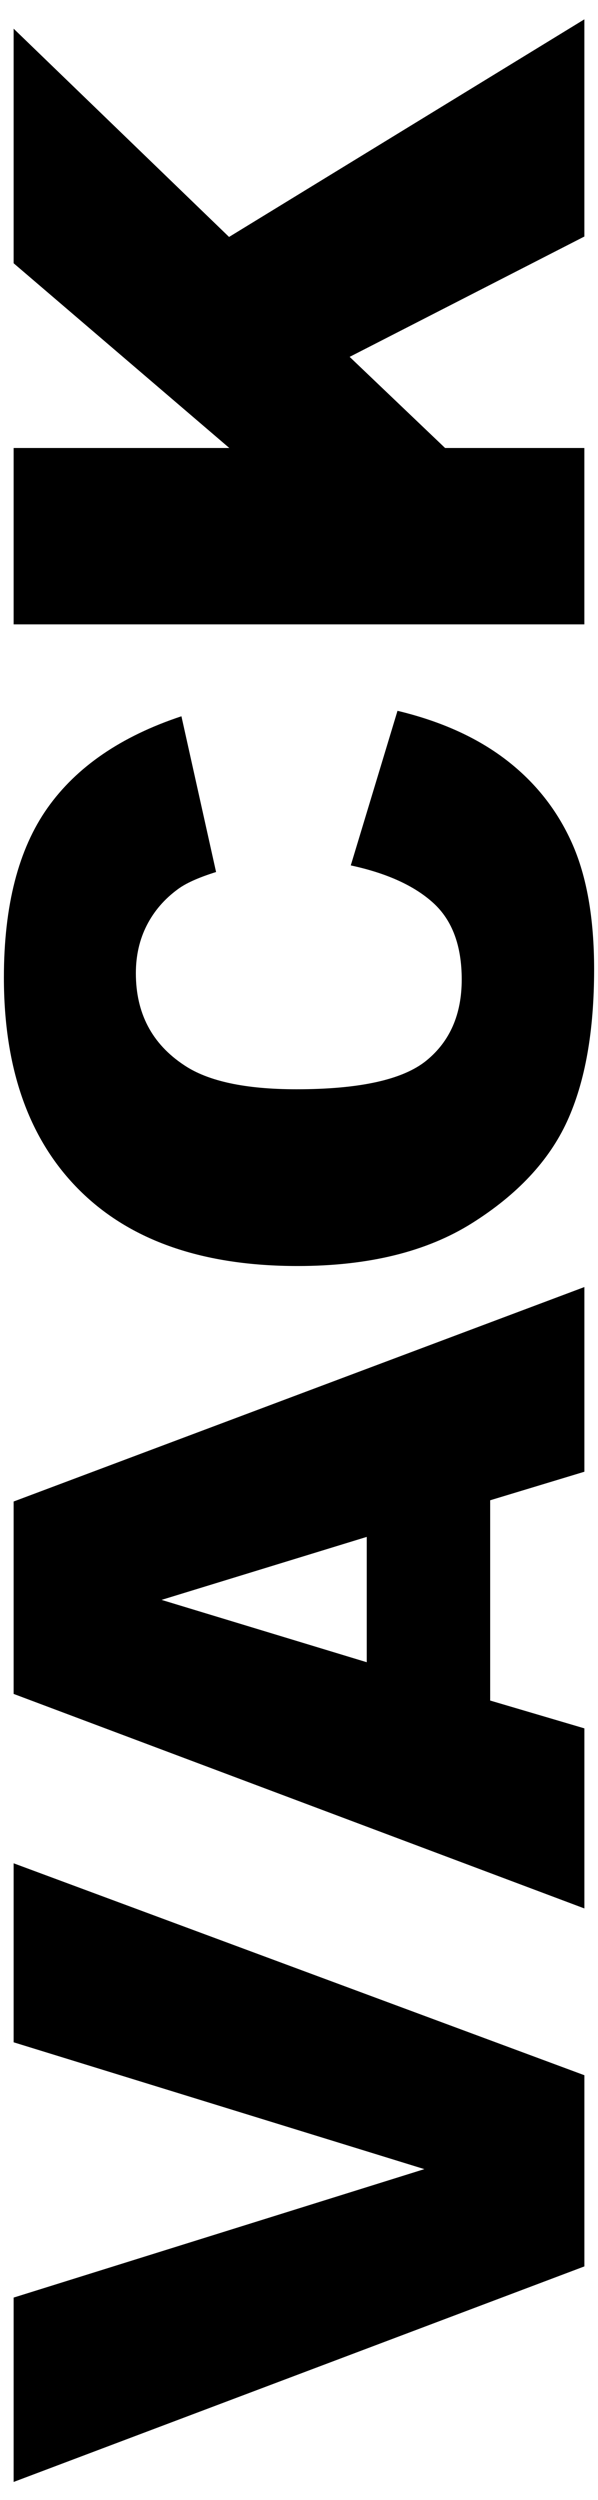
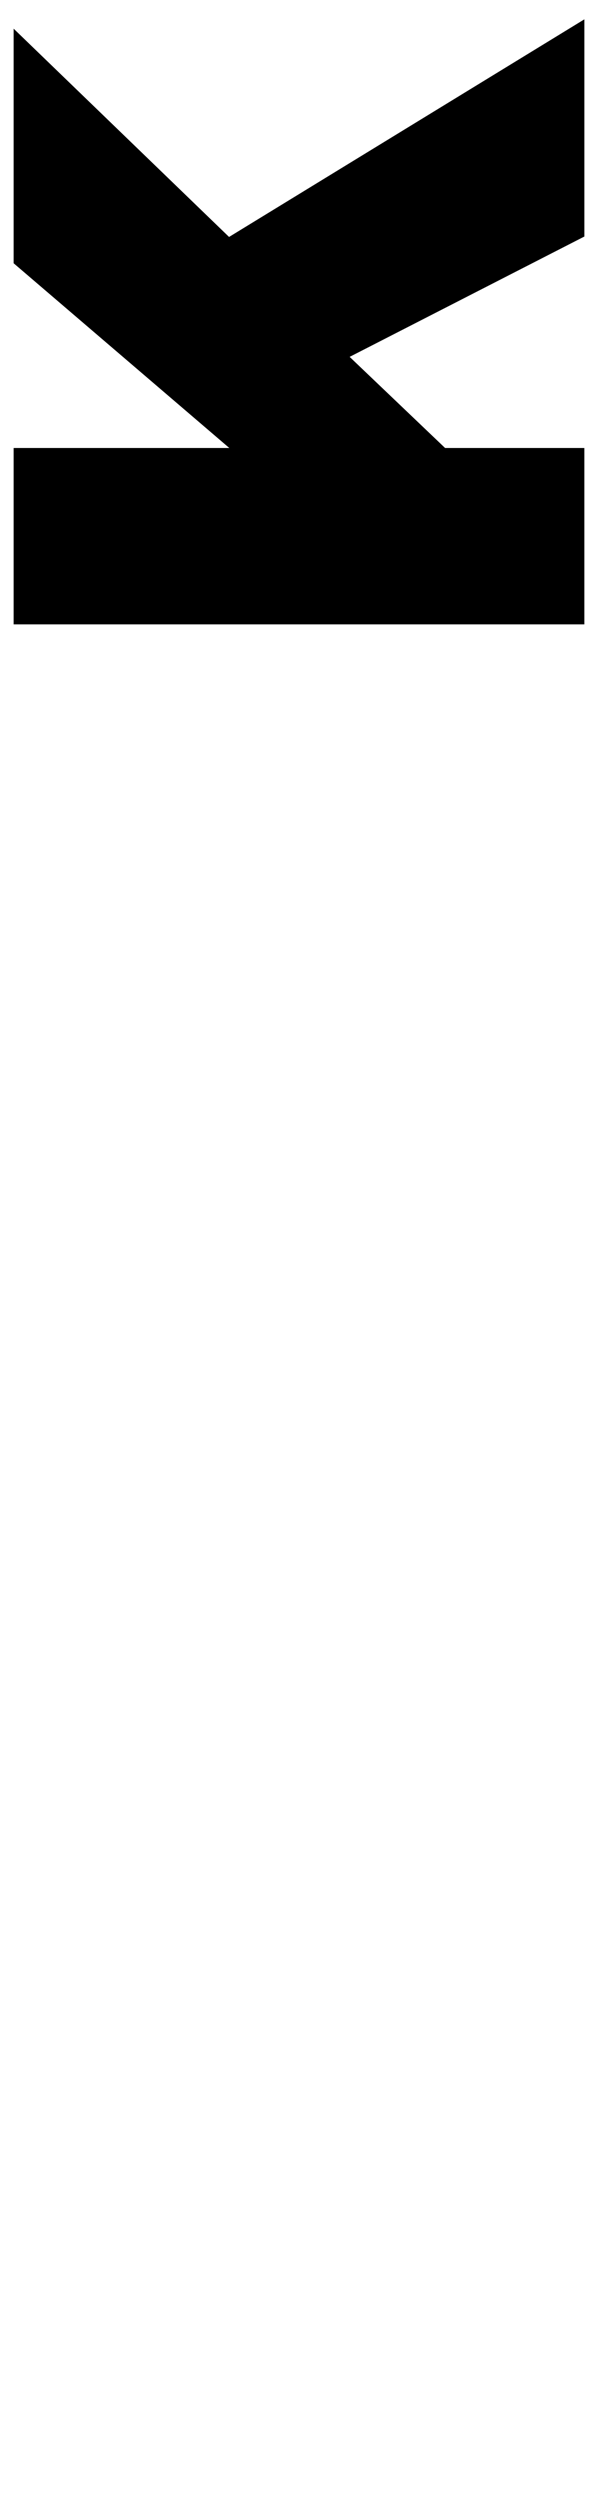
<svg xmlns="http://www.w3.org/2000/svg" id="Ebene_1" data-name="Ebene 1" viewBox="0 0 499.49 2088.05">
-   <path d="M11.38,2073v-153.99s343.08-107.3,343.08-107.3L11.38,1705.78v-149.51s476.74,177.02,476.74,177.02v159.67S11.38,2073,11.38,2073Z" />
-   <path d="M409.42,1253.09v167.25s78.7,23.24,78.7,23.24v150.41S11.38,1414.8,11.38,1414.8v-160.69s476.74-179.14,476.74-179.14v154.26s-78.7,23.85-78.7,23.85ZM306.33,1283.65l-171.38,52.62,171.38,52.07v-104.69Z" />
-   <path d="M293,722.79l39.02-129.1c36.21,8.67,66.45,22.33,90.73,40.97,24.28,18.65,42.6,41.79,54.96,69.43,12.36,27.64,18.54,62.82,18.54,105.53,0,51.82-7.53,94.14-22.59,126.99-15.06,32.84-41.54,61.19-79.45,85.04-37.92,23.85-86.45,35.77-145.6,35.77-78.86,0-139.47-20.98-181.83-62.93-42.36-41.95-63.53-101.3-63.53-178.04,0-60.05,12.14-107.26,36.42-141.62,24.28-34.36,61.57-59.89,111.87-76.58l28.94,130.08c-14.52,4.55-25.15,9.32-31.87,14.31-11.27,8.24-19.94,18.32-26.02,30.24-6.07,11.93-9.11,25.26-9.11,40,0,33.39,13.43,58.97,40.28,76.75,19.92,13.44,51.21,20.16,93.86,20.16,52.84,0,89.06-8.02,108.65-24.06,19.6-16.04,29.39-38.59,29.39-67.64,0-28.18-7.91-49.48-23.74-63.9-15.82-14.42-38.81-24.88-68.94-31.38Z" />
  <path d="M11.38,521.49v-147.31h180.16S11.38,219.87,11.38,219.87V23.94s179.95,173.97,179.95,173.97L488.11,16.14v181.41s-196.06,100.52-196.06,100.52l79.72,76.11h116.33v147.31H11.38Z" />
</svg>